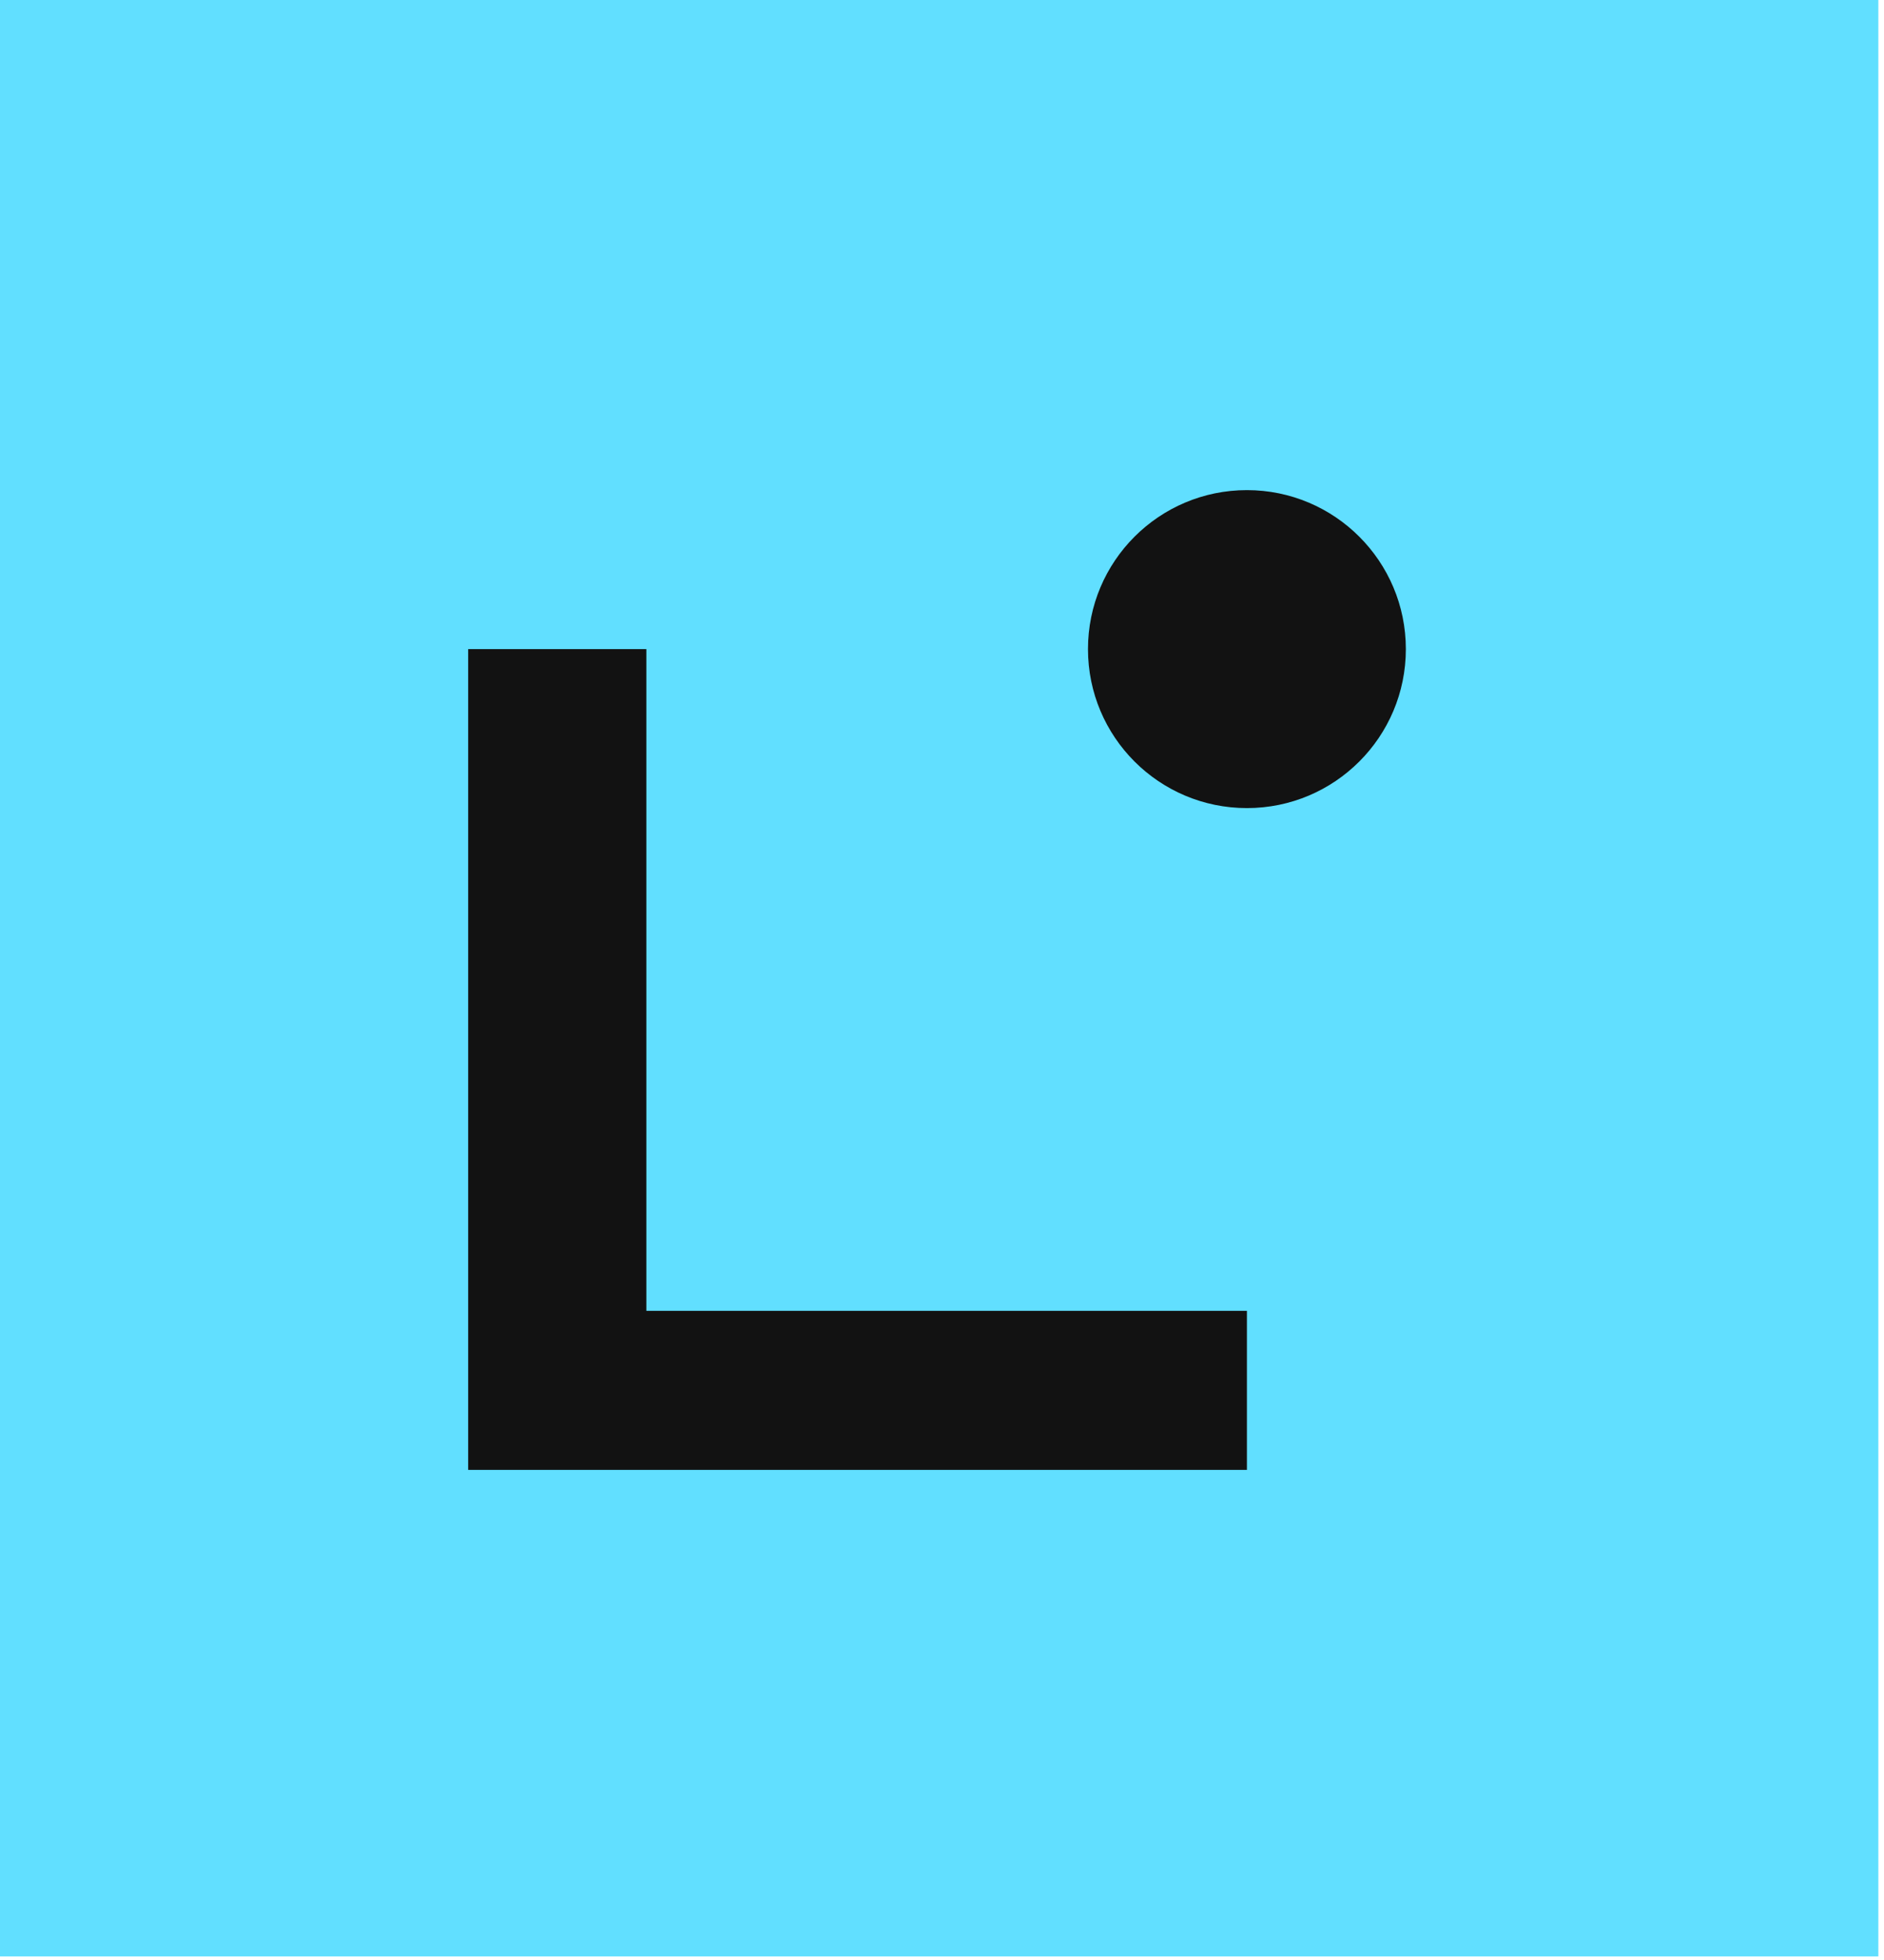
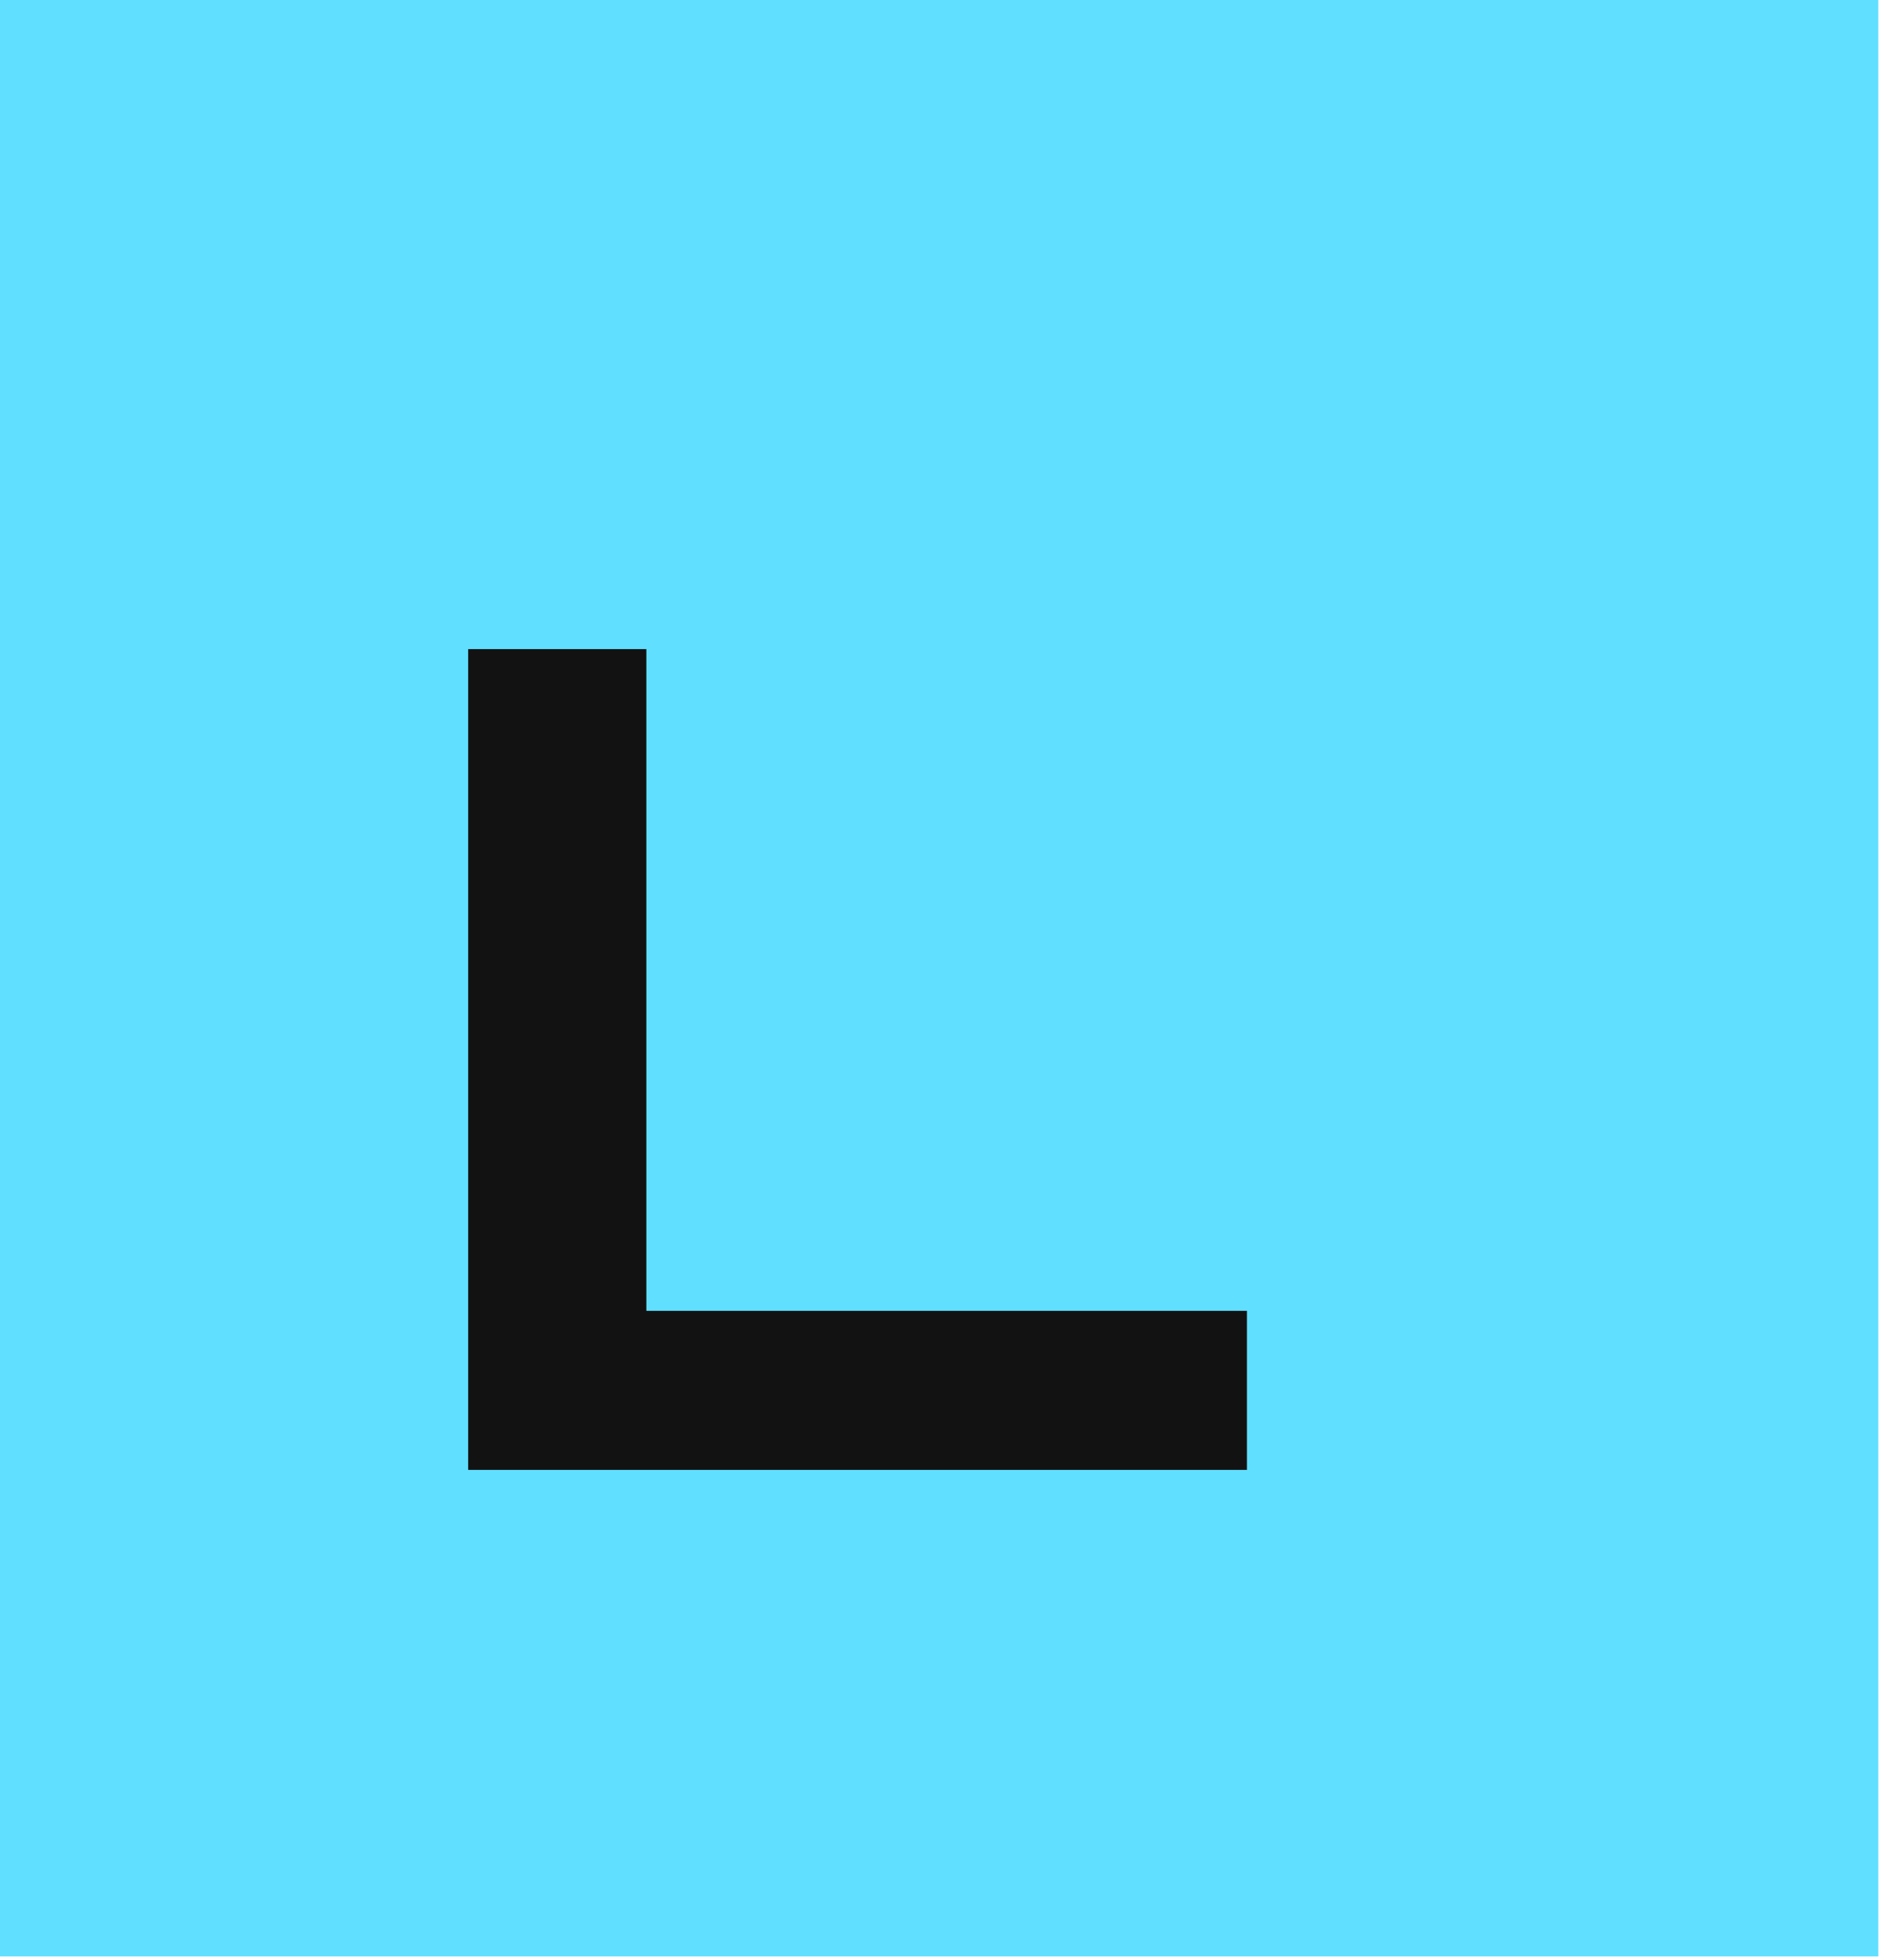
<svg xmlns="http://www.w3.org/2000/svg" fill="none" height="208" viewBox="0 0 200 208" width="200">
  <rect fill="#61DFFF" height="207.623" width="199.4" />
  <g clip-path="url(#clip0_2318_291)">
    <path d="M132.369 155.99H49.7V68.885H68.615V139.109H132.369V155.981V155.99Z" fill="#121212" />
-     <path d="M132.369 85.757C141.687 85.757 149.241 78.204 149.241 68.885C149.241 59.567 141.687 52.013 132.369 52.013C123.05 52.013 115.497 59.567 115.497 68.885C115.497 78.204 123.05 85.757 132.369 85.757Z" fill="#121212" />
  </g>
  <defs>
    <clipPath id="clip0_2318_291">
      <rect fill="white" height="103.977" transform="translate(49.7 52.013)" width="99.541" />
    </clipPath>
  </defs>
</svg>